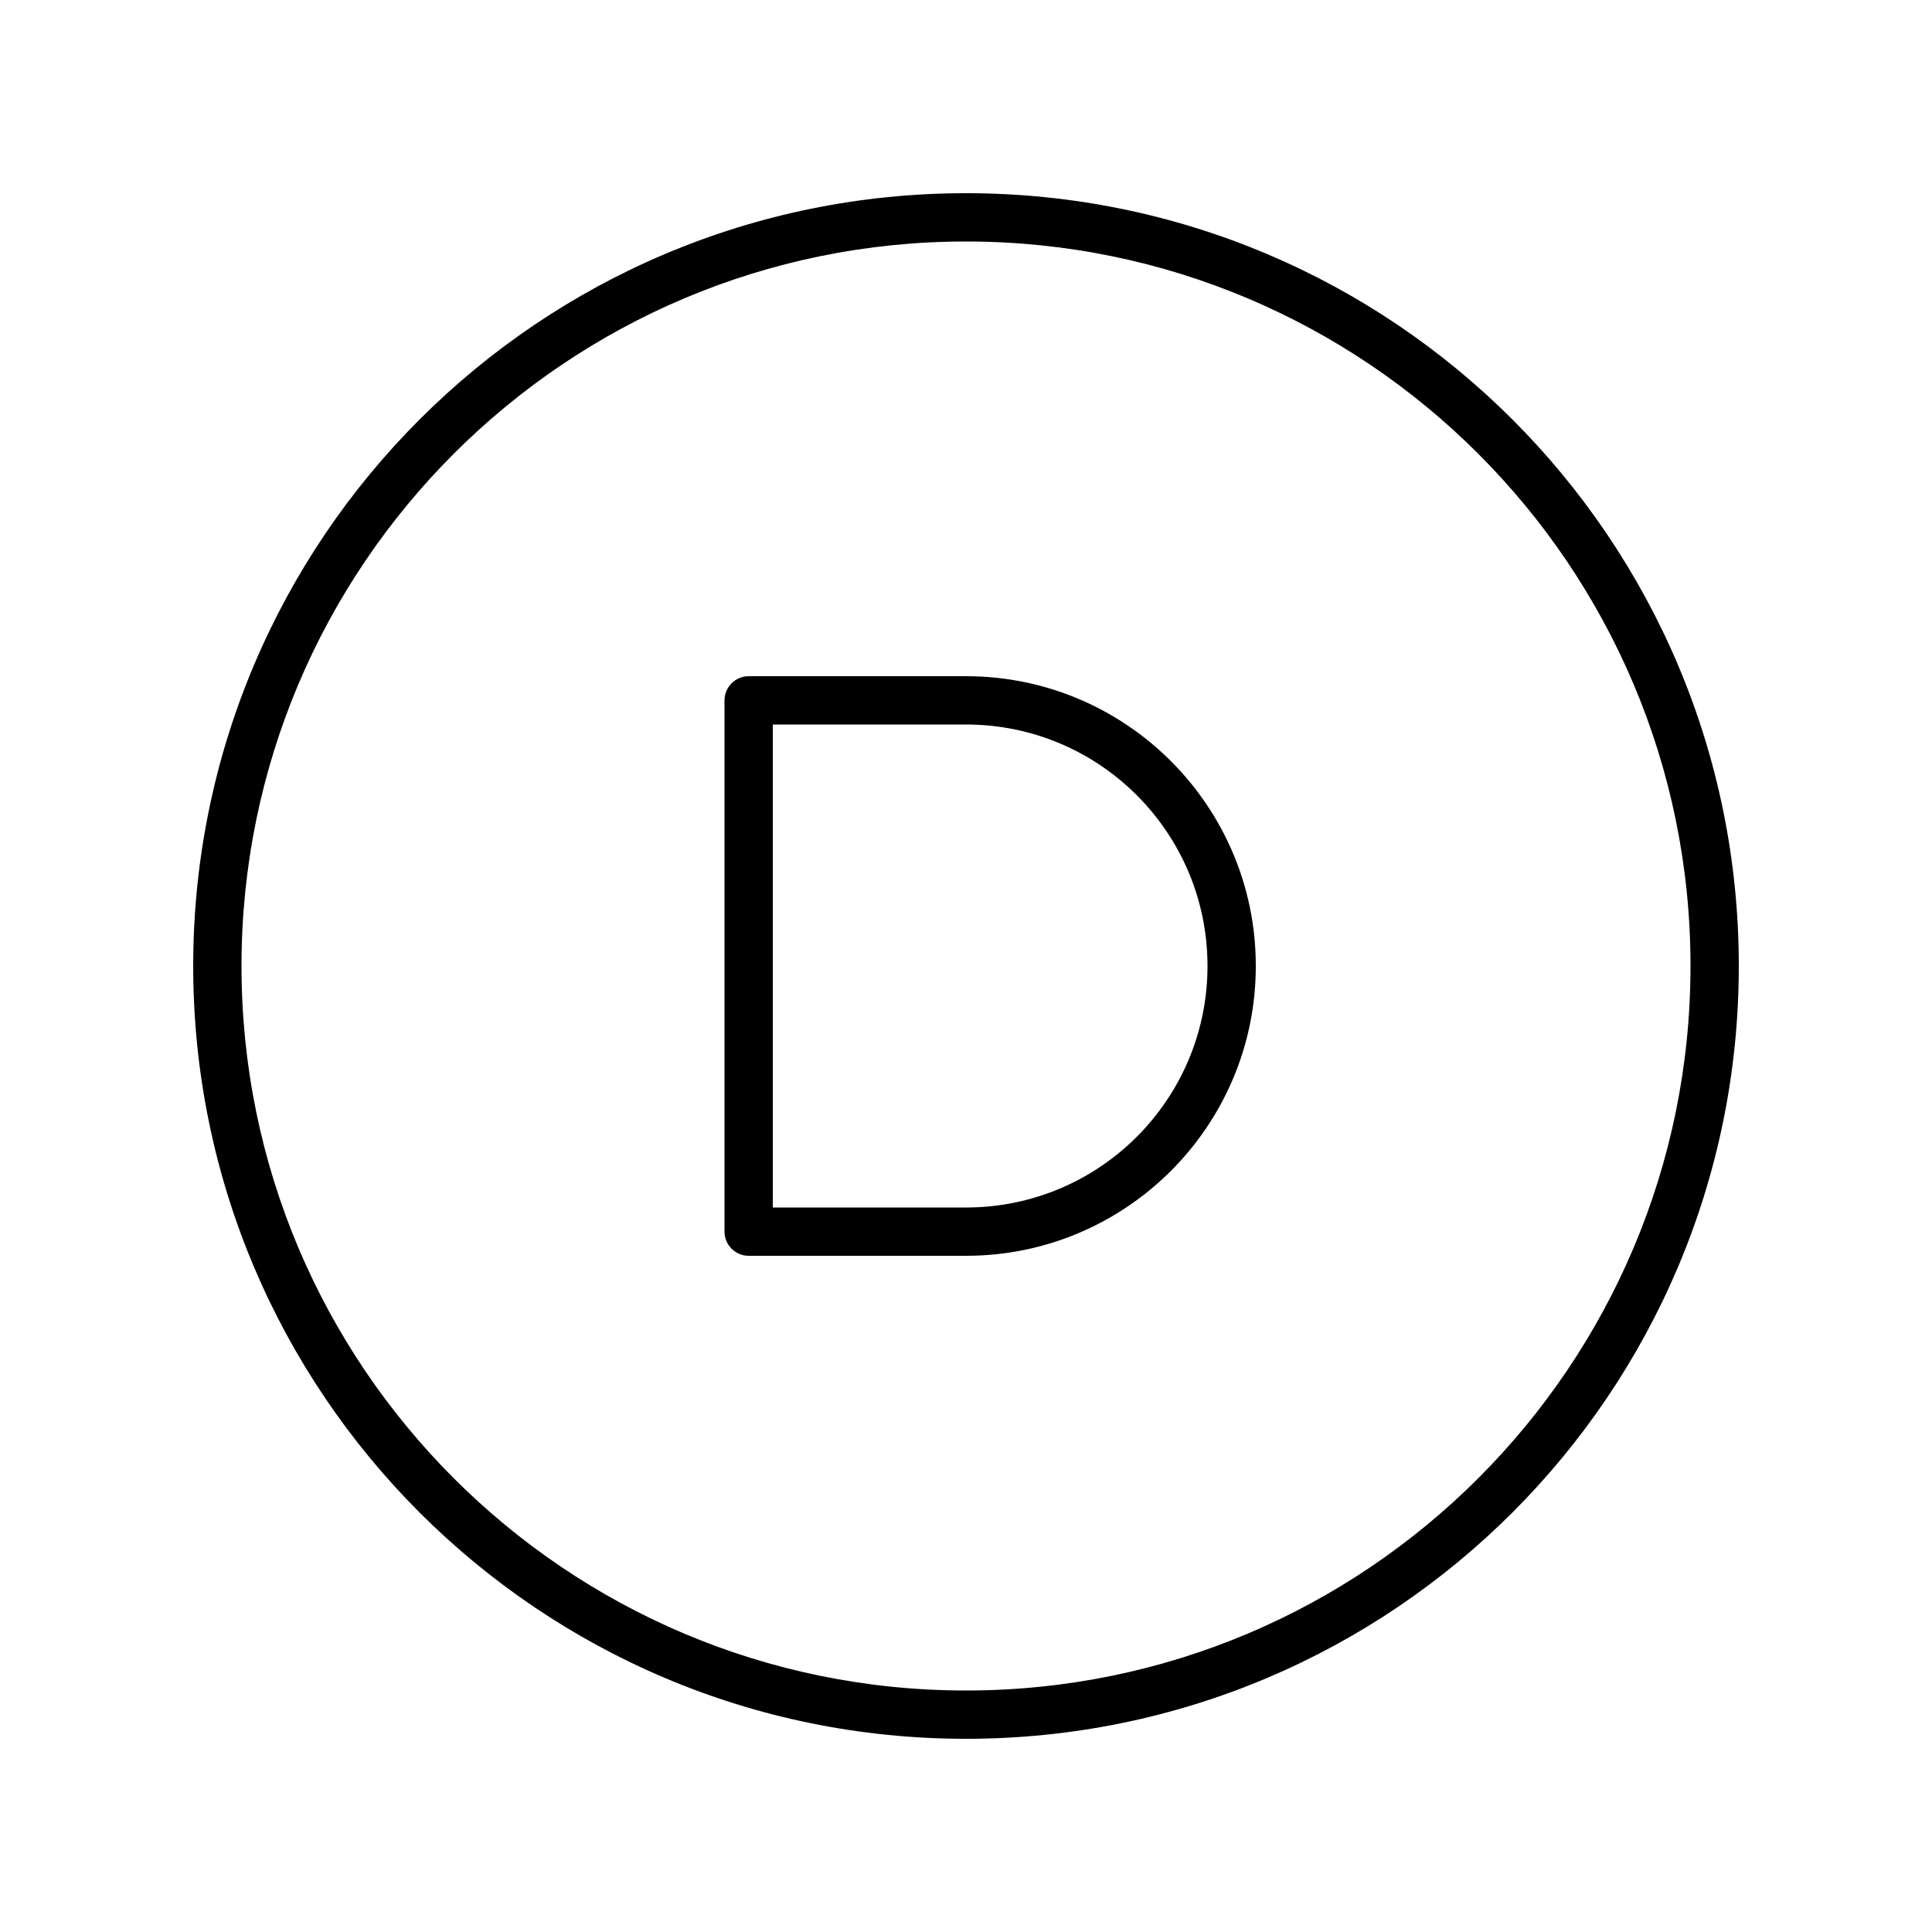
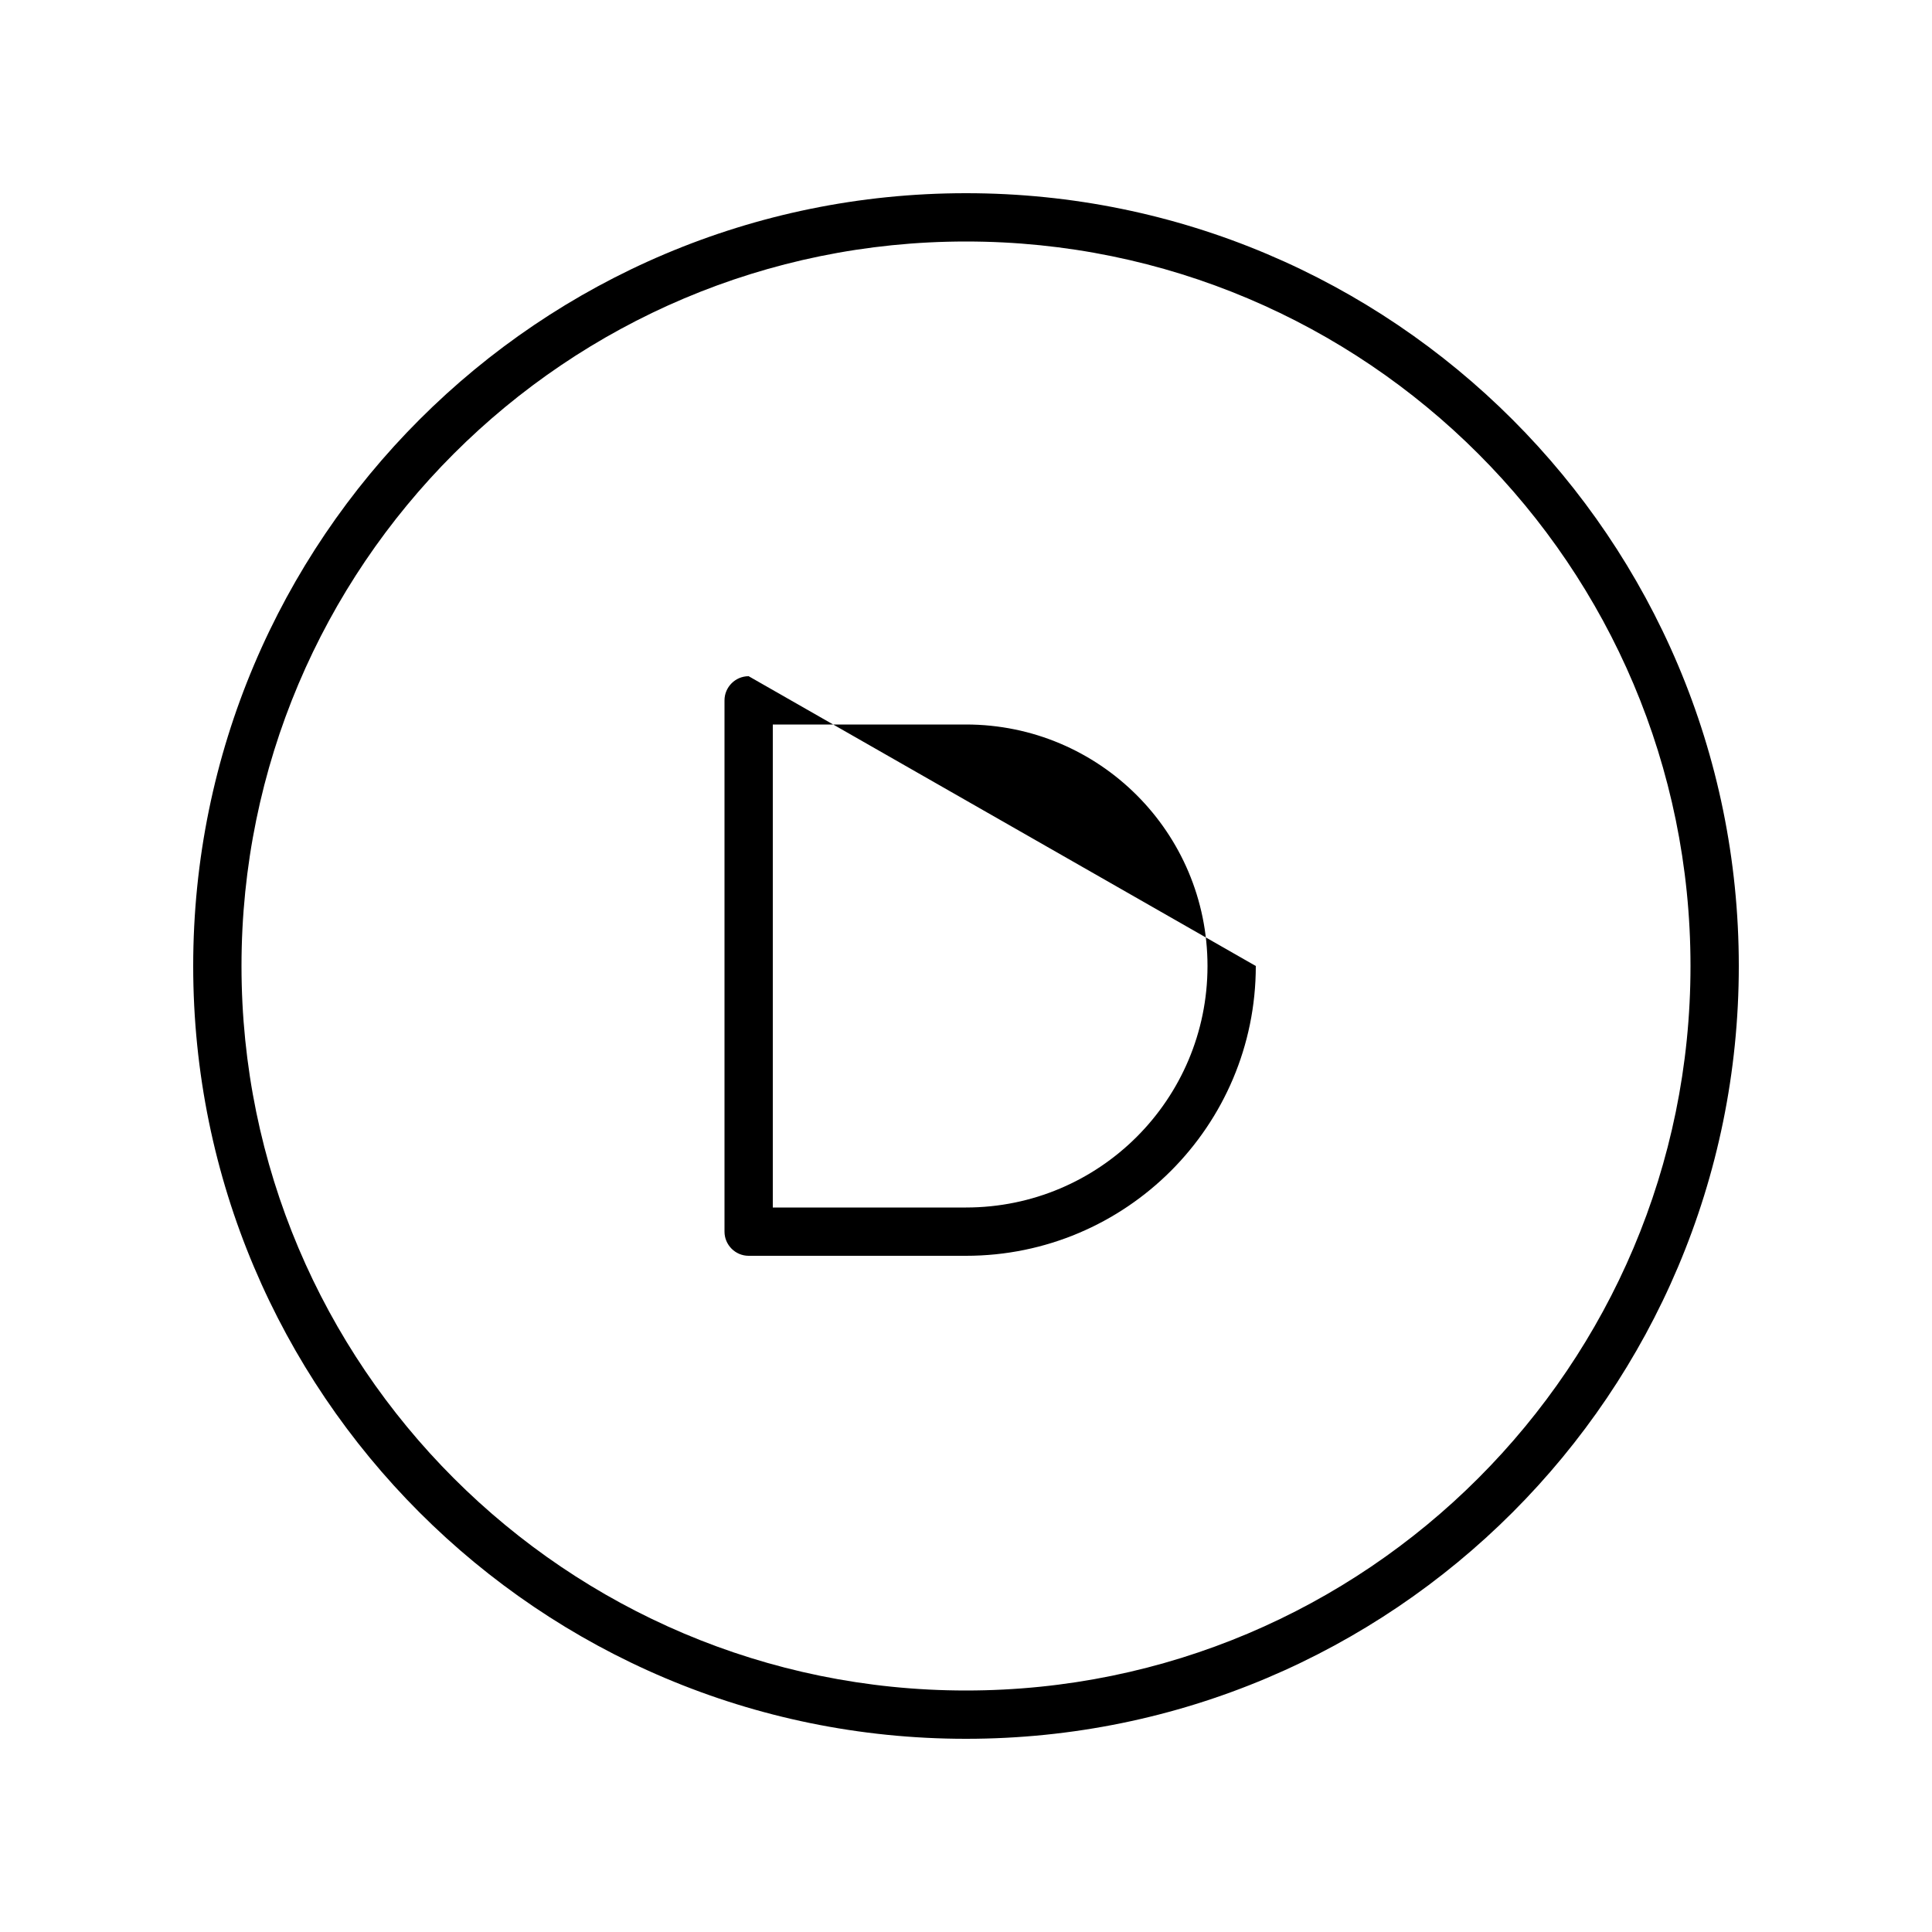
<svg xmlns="http://www.w3.org/2000/svg" viewBox="0 0 640 640">
-   <path fill="currentColor" d="M320 80C452.5 80 560 187.5 560 320C560 452.5 452.5 560 320 560C187.5 560 80 452.5 80 320C80 187.5 187.5 80 320 80zM320 576C461.4 576 576 461.4 576 320C576 178.6 461.4 64 320 64C178.6 64 64 178.6 64 320C64 461.4 178.6 576 320 576zM248 224C243.6 224 240 227.6 240 232L240 408C240 412.4 243.6 416 248 416L320 416C373 416 416 373 416 320C416 267 373 224 320 224L248 224zM320 400L256 400L256 240L320 240C364.2 240 400 275.8 400 320C400 364.2 364.2 400 320 400z" />
+   <path fill="currentColor" d="M320 80C452.5 80 560 187.5 560 320C560 452.5 452.5 560 320 560C187.5 560 80 452.5 80 320C80 187.5 187.5 80 320 80zM320 576C461.4 576 576 461.4 576 320C576 178.6 461.4 64 320 64C178.6 64 64 178.6 64 320C64 461.4 178.6 576 320 576zM248 224C243.6 224 240 227.6 240 232L240 408C240 412.4 243.6 416 248 416L320 416C373 416 416 373 416 320L248 224zM320 400L256 400L256 240L320 240C364.2 240 400 275.8 400 320C400 364.2 364.2 400 320 400z" />
</svg>